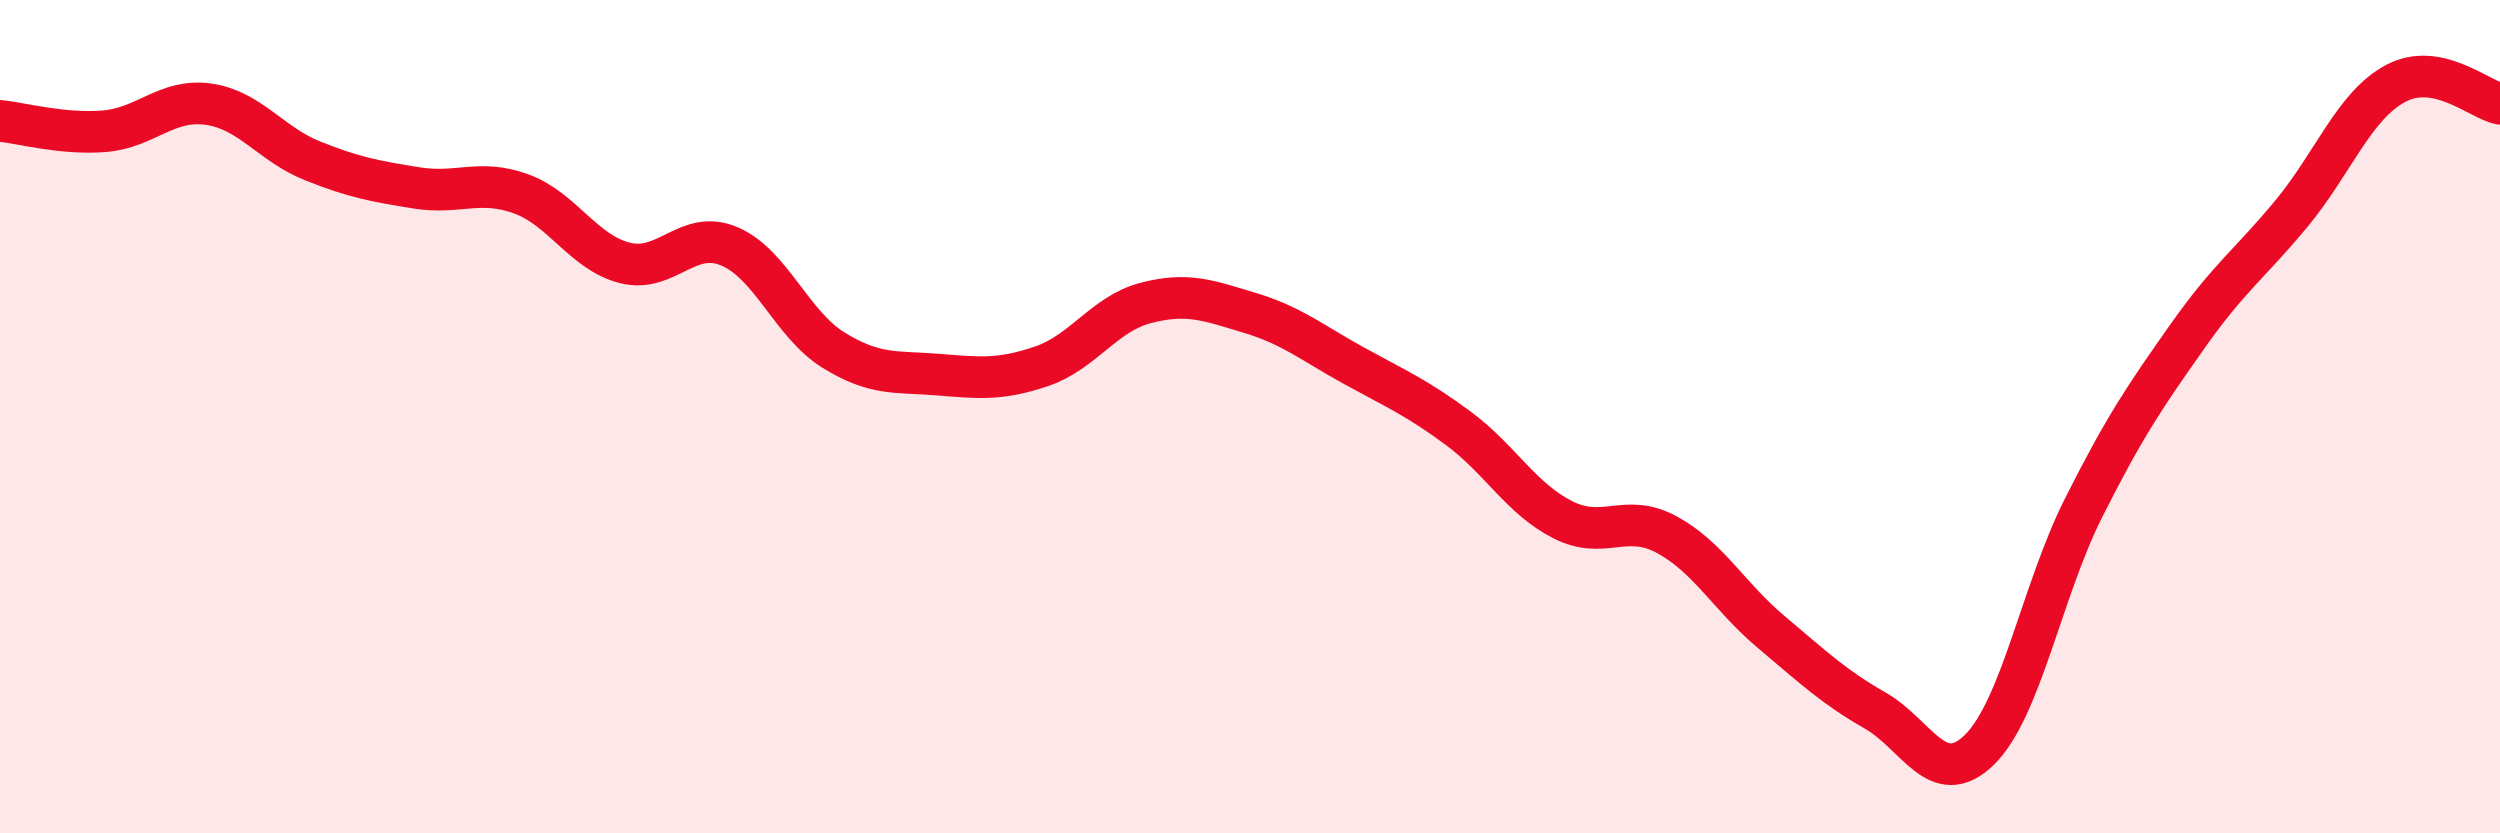
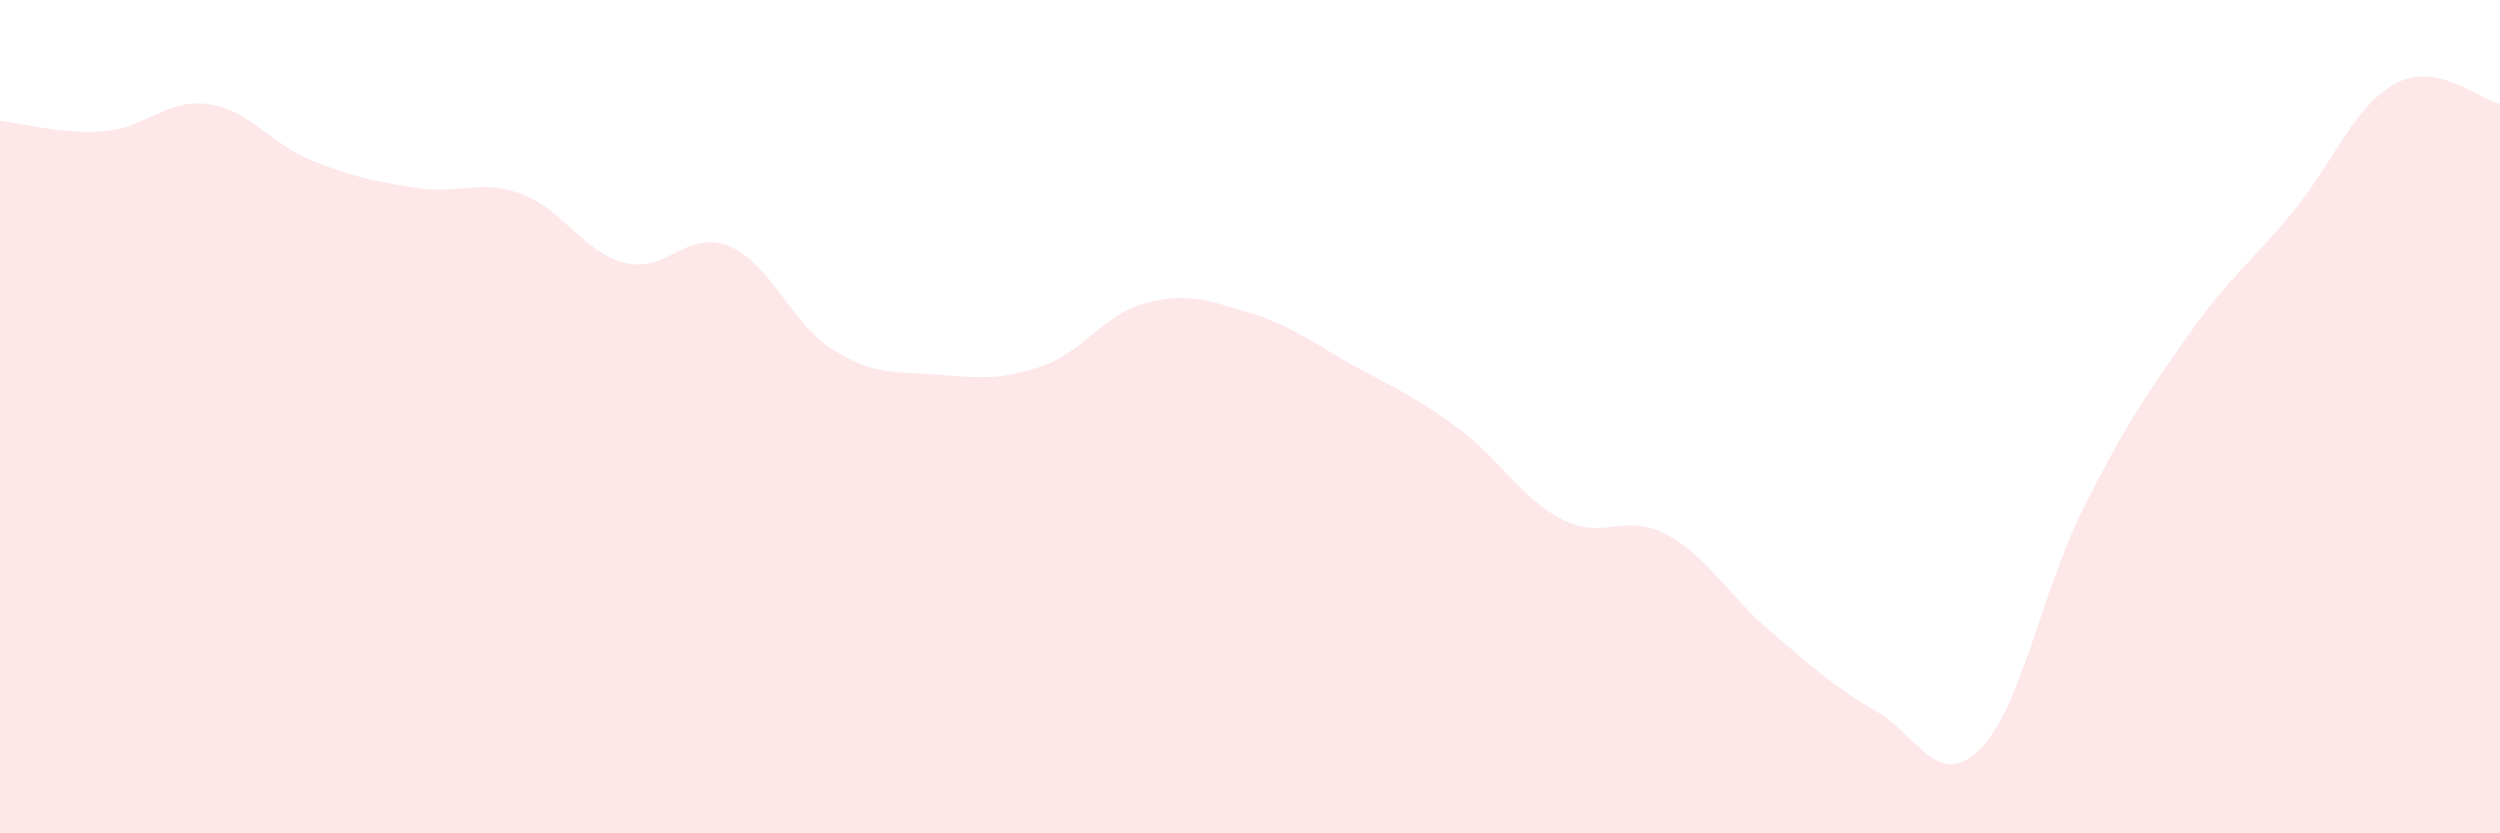
<svg xmlns="http://www.w3.org/2000/svg" width="60" height="20" viewBox="0 0 60 20">
  <path d="M 0,2.9 C 0.5,2.95 1.5,3.23 2.5,3.15 C 3.5,3.07 4,2.36 5,2.5 C 6,2.64 6.5,3.46 7.5,3.86 C 8.5,4.26 9,4.35 10,4.51 C 11,4.67 11.5,4.29 12.5,4.65 C 13.5,5.01 14,6.06 15,6.31 C 16,6.56 16.5,5.49 17.5,5.91 C 18.5,6.33 19,7.78 20,8.4 C 21,9.02 21.5,8.91 22.5,8.99 C 23.5,9.07 24,9.13 25,8.79 C 26,8.45 26.5,7.53 27.5,7.27 C 28.5,7.01 29,7.21 30,7.51 C 31,7.81 31.5,8.23 32.5,8.78 C 33.5,9.33 34,9.54 35,10.28 C 36,11.02 36.5,11.96 37.5,12.47 C 38.5,12.98 39,12.29 40,12.83 C 41,13.37 41.5,14.32 42.5,15.16 C 43.5,16 44,16.48 45,17.05 C 46,17.62 46.5,18.97 47.5,18 C 48.5,17.03 49,14.19 50,12.2 C 51,10.21 51.5,9.49 52.5,8.07 C 53.5,6.65 54,6.33 55,5.12 C 56,3.91 56.5,2.53 57.5,2 C 58.5,1.47 59.5,2.39 60,2.49L60 20L0 20Z" fill="#EB0A25" opacity="0.1" stroke-linecap="round" stroke-linejoin="round" />
-   <path d="M 0,2.9 C 0.5,2.95 1.5,3.23 2.5,3.15 C 3.5,3.07 4,2.36 5,2.5 C 6,2.64 6.5,3.46 7.5,3.86 C 8.5,4.26 9,4.35 10,4.51 C 11,4.67 11.5,4.29 12.5,4.65 C 13.5,5.01 14,6.06 15,6.31 C 16,6.56 16.5,5.49 17.5,5.91 C 18.5,6.33 19,7.78 20,8.4 C 21,9.02 21.5,8.91 22.5,8.99 C 23.5,9.07 24,9.13 25,8.79 C 26,8.45 26.5,7.53 27.5,7.27 C 28.5,7.01 29,7.21 30,7.51 C 31,7.81 31.5,8.23 32.5,8.78 C 33.5,9.33 34,9.54 35,10.28 C 36,11.02 36.5,11.96 37.5,12.47 C 38.5,12.98 39,12.29 40,12.83 C 41,13.37 41.5,14.32 42.5,15.16 C 43.5,16 44,16.48 45,17.05 C 46,17.62 46.5,18.97 47.5,18 C 48.5,17.03 49,14.19 50,12.2 C 51,10.21 51.5,9.49 52.5,8.07 C 53.5,6.65 54,6.33 55,5.12 C 56,3.91 56.5,2.53 57.5,2 C 58.5,1.47 59.5,2.39 60,2.49" stroke="#EB0A25" stroke-width="1" fill="none" stroke-linecap="round" stroke-linejoin="round" />
</svg>